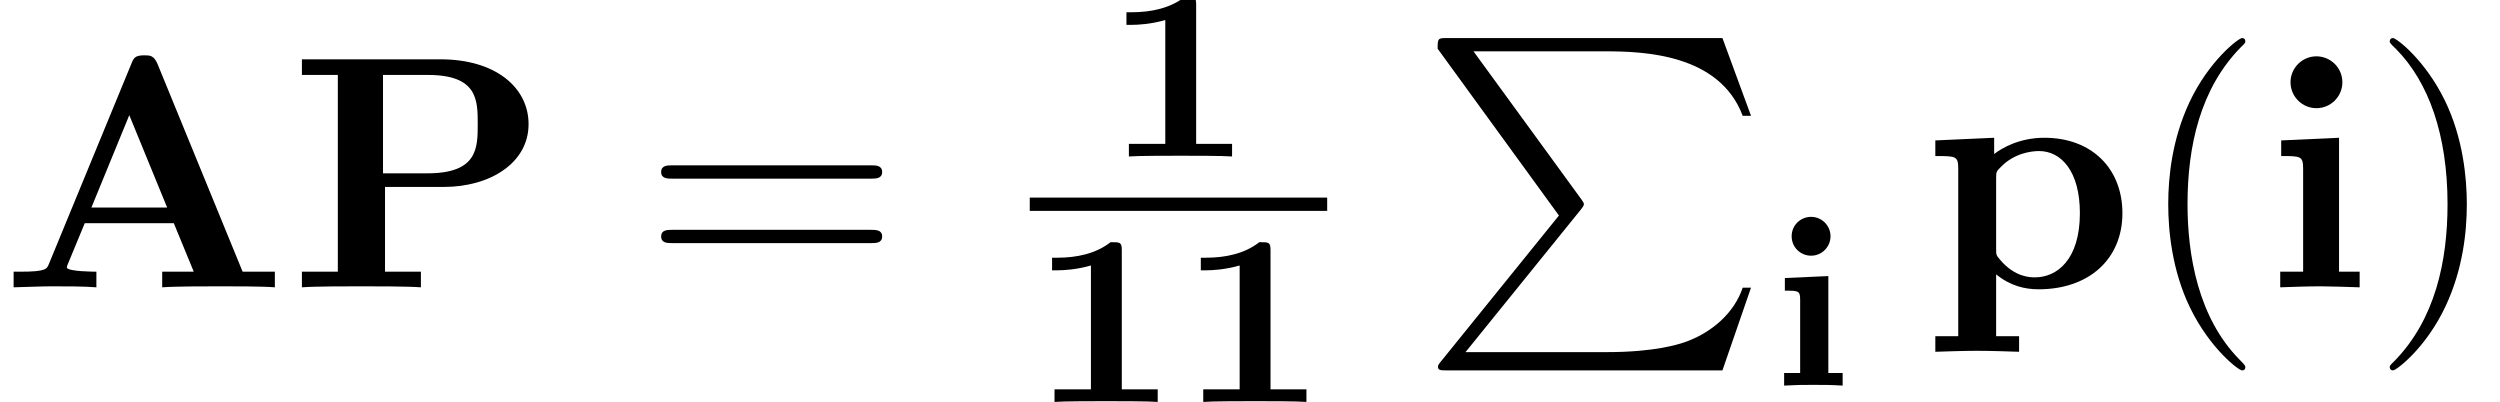
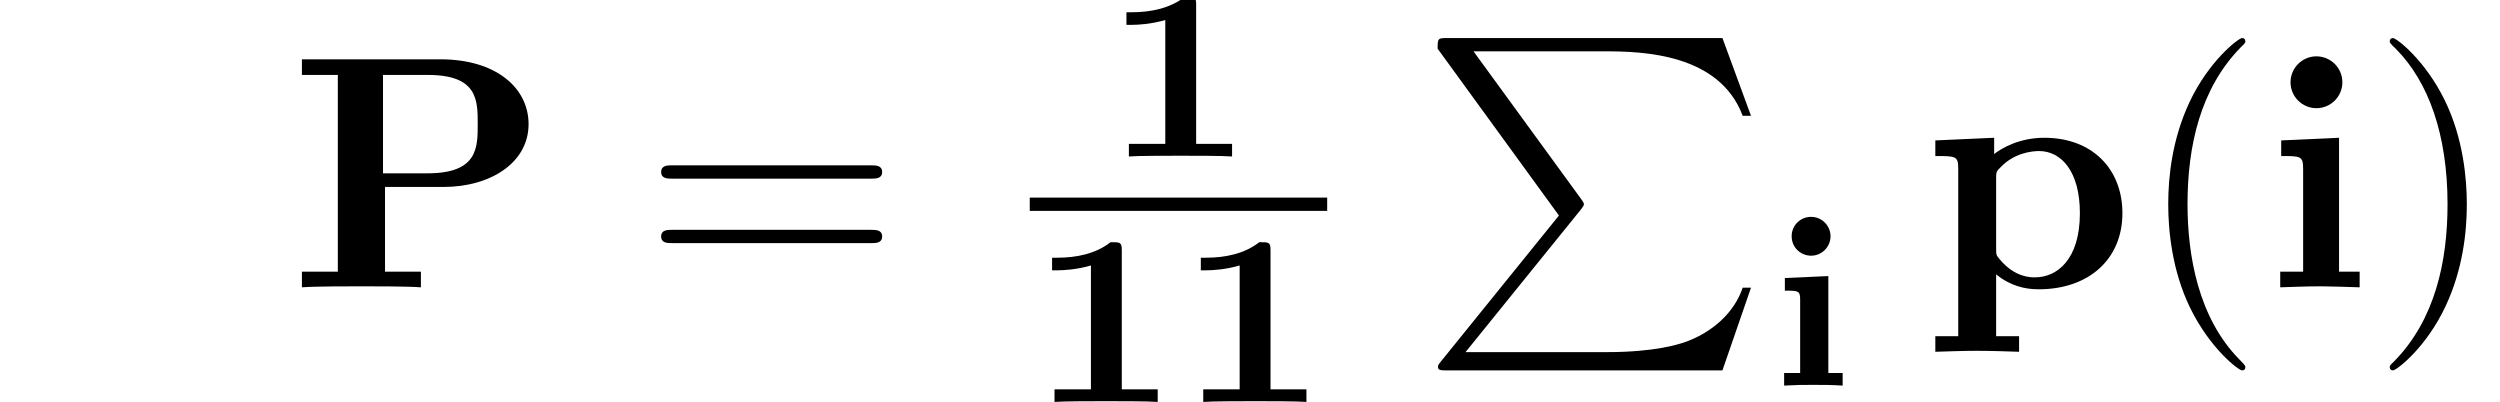
<svg xmlns="http://www.w3.org/2000/svg" xmlns:xlink="http://www.w3.org/1999/xlink" version="1.1" width="82.061pt" height="13.193pt" viewBox="70.735 59.311 82.061 13.193">
  <defs>
    <path id="g2-80" d="M4.593 5.825L0.72 10.615C0.633 10.724 0.622 10.745 0.622 10.789C0.622 10.909 0.72 10.909 0.916 10.909H9.96L10.898 8.193H10.625C10.353 9.011 9.622 9.676 8.695 9.993C8.52 10.047 7.767 10.309 6.164 10.309H1.527L5.313 5.629C5.389 5.531 5.411 5.498 5.411 5.455S5.4 5.4 5.335 5.302L1.789 0.436H6.109C7.353 0.436 9.862 0.513 10.625 2.553H10.898L9.96 0H0.916C0.622 0 0.611 0.011 0.611 0.349L4.593 5.825Z" />
    <path id="g0-49" d="M3.021 -4.973C3.021 -5.244 2.973 -5.244 2.654 -5.244C2.168 -4.862 1.53 -4.734 0.909 -4.734H0.733V-4.32H0.909C1.116 -4.32 1.546 -4.344 2.008 -4.479V-0.414H0.813V0C1.1 -0.024 2.152 -0.024 2.511 -0.024S3.905 -0.024 4.2 0V-0.414H3.021V-4.973Z" />
    <path id="g0-105" d="M1.993 -4.902C1.993 -5.244 1.714 -5.539 1.355 -5.539C1.012 -5.539 0.717 -5.268 0.717 -4.902S1.012 -4.264 1.355 -4.264C1.714 -4.264 1.993 -4.559 1.993 -4.902ZM0.494 -3.531V-3.116C0.94 -3.116 0.996 -3.116 0.996 -2.813V-0.414H0.47V0C0.933 -0.024 1.02 -0.024 1.443 -0.024C1.769 -0.024 2 -0.024 2.391 0V-0.414H1.921V-3.595L0.494 -3.531Z" />
    <path id="g3-40" d="M3.611 2.618C3.611 2.585 3.611 2.564 3.425 2.378C2.062 1.004 1.713 -1.058 1.713 -2.727C1.713 -4.625 2.127 -6.524 3.469 -7.887C3.611 -8.018 3.611 -8.04 3.611 -8.073C3.611 -8.149 3.567 -8.182 3.502 -8.182C3.393 -8.182 2.411 -7.44 1.767 -6.055C1.211 -4.855 1.08 -3.644 1.08 -2.727C1.08 -1.876 1.2 -0.556 1.8 0.676C2.455 2.018 3.393 2.727 3.502 2.727C3.567 2.727 3.611 2.695 3.611 2.618Z" />
    <path id="g3-41" d="M3.153 -2.727C3.153 -3.578 3.033 -4.898 2.433 -6.131C1.778 -7.473 0.84 -8.182 0.731 -8.182C0.665 -8.182 0.622 -8.138 0.622 -8.073C0.622 -8.04 0.622 -8.018 0.829 -7.822C1.898 -6.742 2.52 -5.007 2.52 -2.727C2.52 -0.862 2.116 1.058 0.764 2.433C0.622 2.564 0.622 2.585 0.622 2.618C0.622 2.684 0.665 2.727 0.731 2.727C0.84 2.727 1.822 1.985 2.465 0.6C3.022 -0.6 3.153 -1.811 3.153 -2.727Z" />
    <path id="g3-61" d="M7.495 -3.567C7.658 -3.567 7.865 -3.567 7.865 -3.785S7.658 -4.004 7.505 -4.004H0.971C0.818 -4.004 0.611 -4.004 0.611 -3.785S0.818 -3.567 0.982 -3.567H7.495ZM7.505 -1.451C7.658 -1.451 7.865 -1.451 7.865 -1.669S7.658 -1.887 7.495 -1.887H0.982C0.818 -1.887 0.611 -1.887 0.611 -1.669S0.818 -1.451 0.971 -1.451H7.505Z" />
-     <path id="g1-65" d="M5.171 -7.331C5.051 -7.615 4.92 -7.615 4.735 -7.615C4.429 -7.615 4.385 -7.527 4.309 -7.331L1.604 -0.764C1.538 -0.6 1.505 -0.513 0.676 -0.513H0.447V0C0.862 -0.011 1.385 -0.033 1.724 -0.033C2.149 -0.033 2.76 -0.033 3.164 0V-0.513C3.142 -0.513 2.193 -0.513 2.193 -0.655C2.193 -0.665 2.225 -0.775 2.236 -0.785L2.782 -2.105H5.705L6.36 -0.513H5.324V0C5.738 -0.033 6.775 -0.033 7.244 -0.033C7.68 -0.033 8.64 -0.033 9.022 0V-0.513H7.964L5.171 -7.331ZM4.244 -5.651L5.487 -2.618H3L4.244 -5.651Z" />
    <path id="g1-80" d="M3.153 -3.295H5.084C6.6 -3.295 7.865 -4.08 7.865 -5.356C7.865 -6.556 6.785 -7.484 4.975 -7.484H0.425V-6.971H1.604V-0.513H0.425V0C0.84 -0.033 1.909 -0.033 2.378 -0.033S3.916 -0.033 4.331 0V-0.513H3.153V-3.295ZM4.549 -3.742H3.087V-6.971H4.56C6.196 -6.971 6.196 -6.142 6.196 -5.356C6.196 -4.582 6.196 -3.742 4.549 -3.742Z" />
    <path id="g1-105" d="M2.444 -4.909L0.545 -4.822V-4.309C1.189 -4.309 1.265 -4.309 1.265 -3.884V-0.513H0.513V0C0.851 -0.011 1.385 -0.033 1.844 -0.033C2.171 -0.033 2.727 -0.011 3.12 0V-0.513H2.444V-4.909ZM2.553 -6.731C2.553 -7.211 2.16 -7.582 1.702 -7.582C1.233 -7.582 0.851 -7.2 0.851 -6.731S1.233 -5.88 1.702 -5.88C2.16 -5.88 2.553 -6.251 2.553 -6.731Z" />
    <path id="g1-112" d="M2.4 -3.589C2.4 -3.796 2.411 -3.807 2.564 -3.96C3 -4.407 3.567 -4.473 3.807 -4.473C4.538 -4.473 5.149 -3.807 5.149 -2.433C5.149 -0.895 4.385 -0.327 3.676 -0.327C3.524 -0.327 3.011 -0.327 2.52 -0.916C2.4 -1.058 2.4 -1.069 2.4 -1.276V-3.589ZM2.4 -0.425C2.869 -0.044 3.349 0.065 3.796 0.065C5.433 0.065 6.545 -0.916 6.545 -2.433C6.545 -3.884 5.553 -4.909 3.982 -4.909C3.164 -4.909 2.585 -4.571 2.335 -4.375V-4.909L0.404 -4.822V-4.309C1.08 -4.309 1.156 -4.309 1.156 -3.895V1.604H0.404V2.116C0.709 2.105 1.364 2.084 1.778 2.084C2.204 2.084 2.847 2.105 3.153 2.116V1.604H2.4V-0.425Z" />
  </defs>
  <g id="page1">
    <use x="70.735" y="68.742" xlink:href="#g1-65" />
    <use x="80.22" y="68.742" xlink:href="#g1-80" />
    <use x="91.826" y="68.742" xlink:href="#g3-61" />
    <use x="106.977" y="64.447" xlink:href="#g0-49" />
    <rect x="104.536" y="65.797" height="0.436" width="9.763" />
    <use x="104.536" y="72.504" xlink:href="#g0-49" />
    <use x="109.418" y="72.504" xlink:href="#g0-49" />
    <use x="117.313" y="60.56" xlink:href="#g2-80" />
    <use x="128.828" y="71.968" xlink:href="#g0-105" />
    <use x="133.857" y="68.742" xlink:href="#g1-112" />
    <use x="140.826" y="68.742" xlink:href="#g3-40" />
    <use x="145.069" y="68.742" xlink:href="#g1-105" />
    <use x="148.554" y="68.742" xlink:href="#g3-41" />
  </g>
</svg>